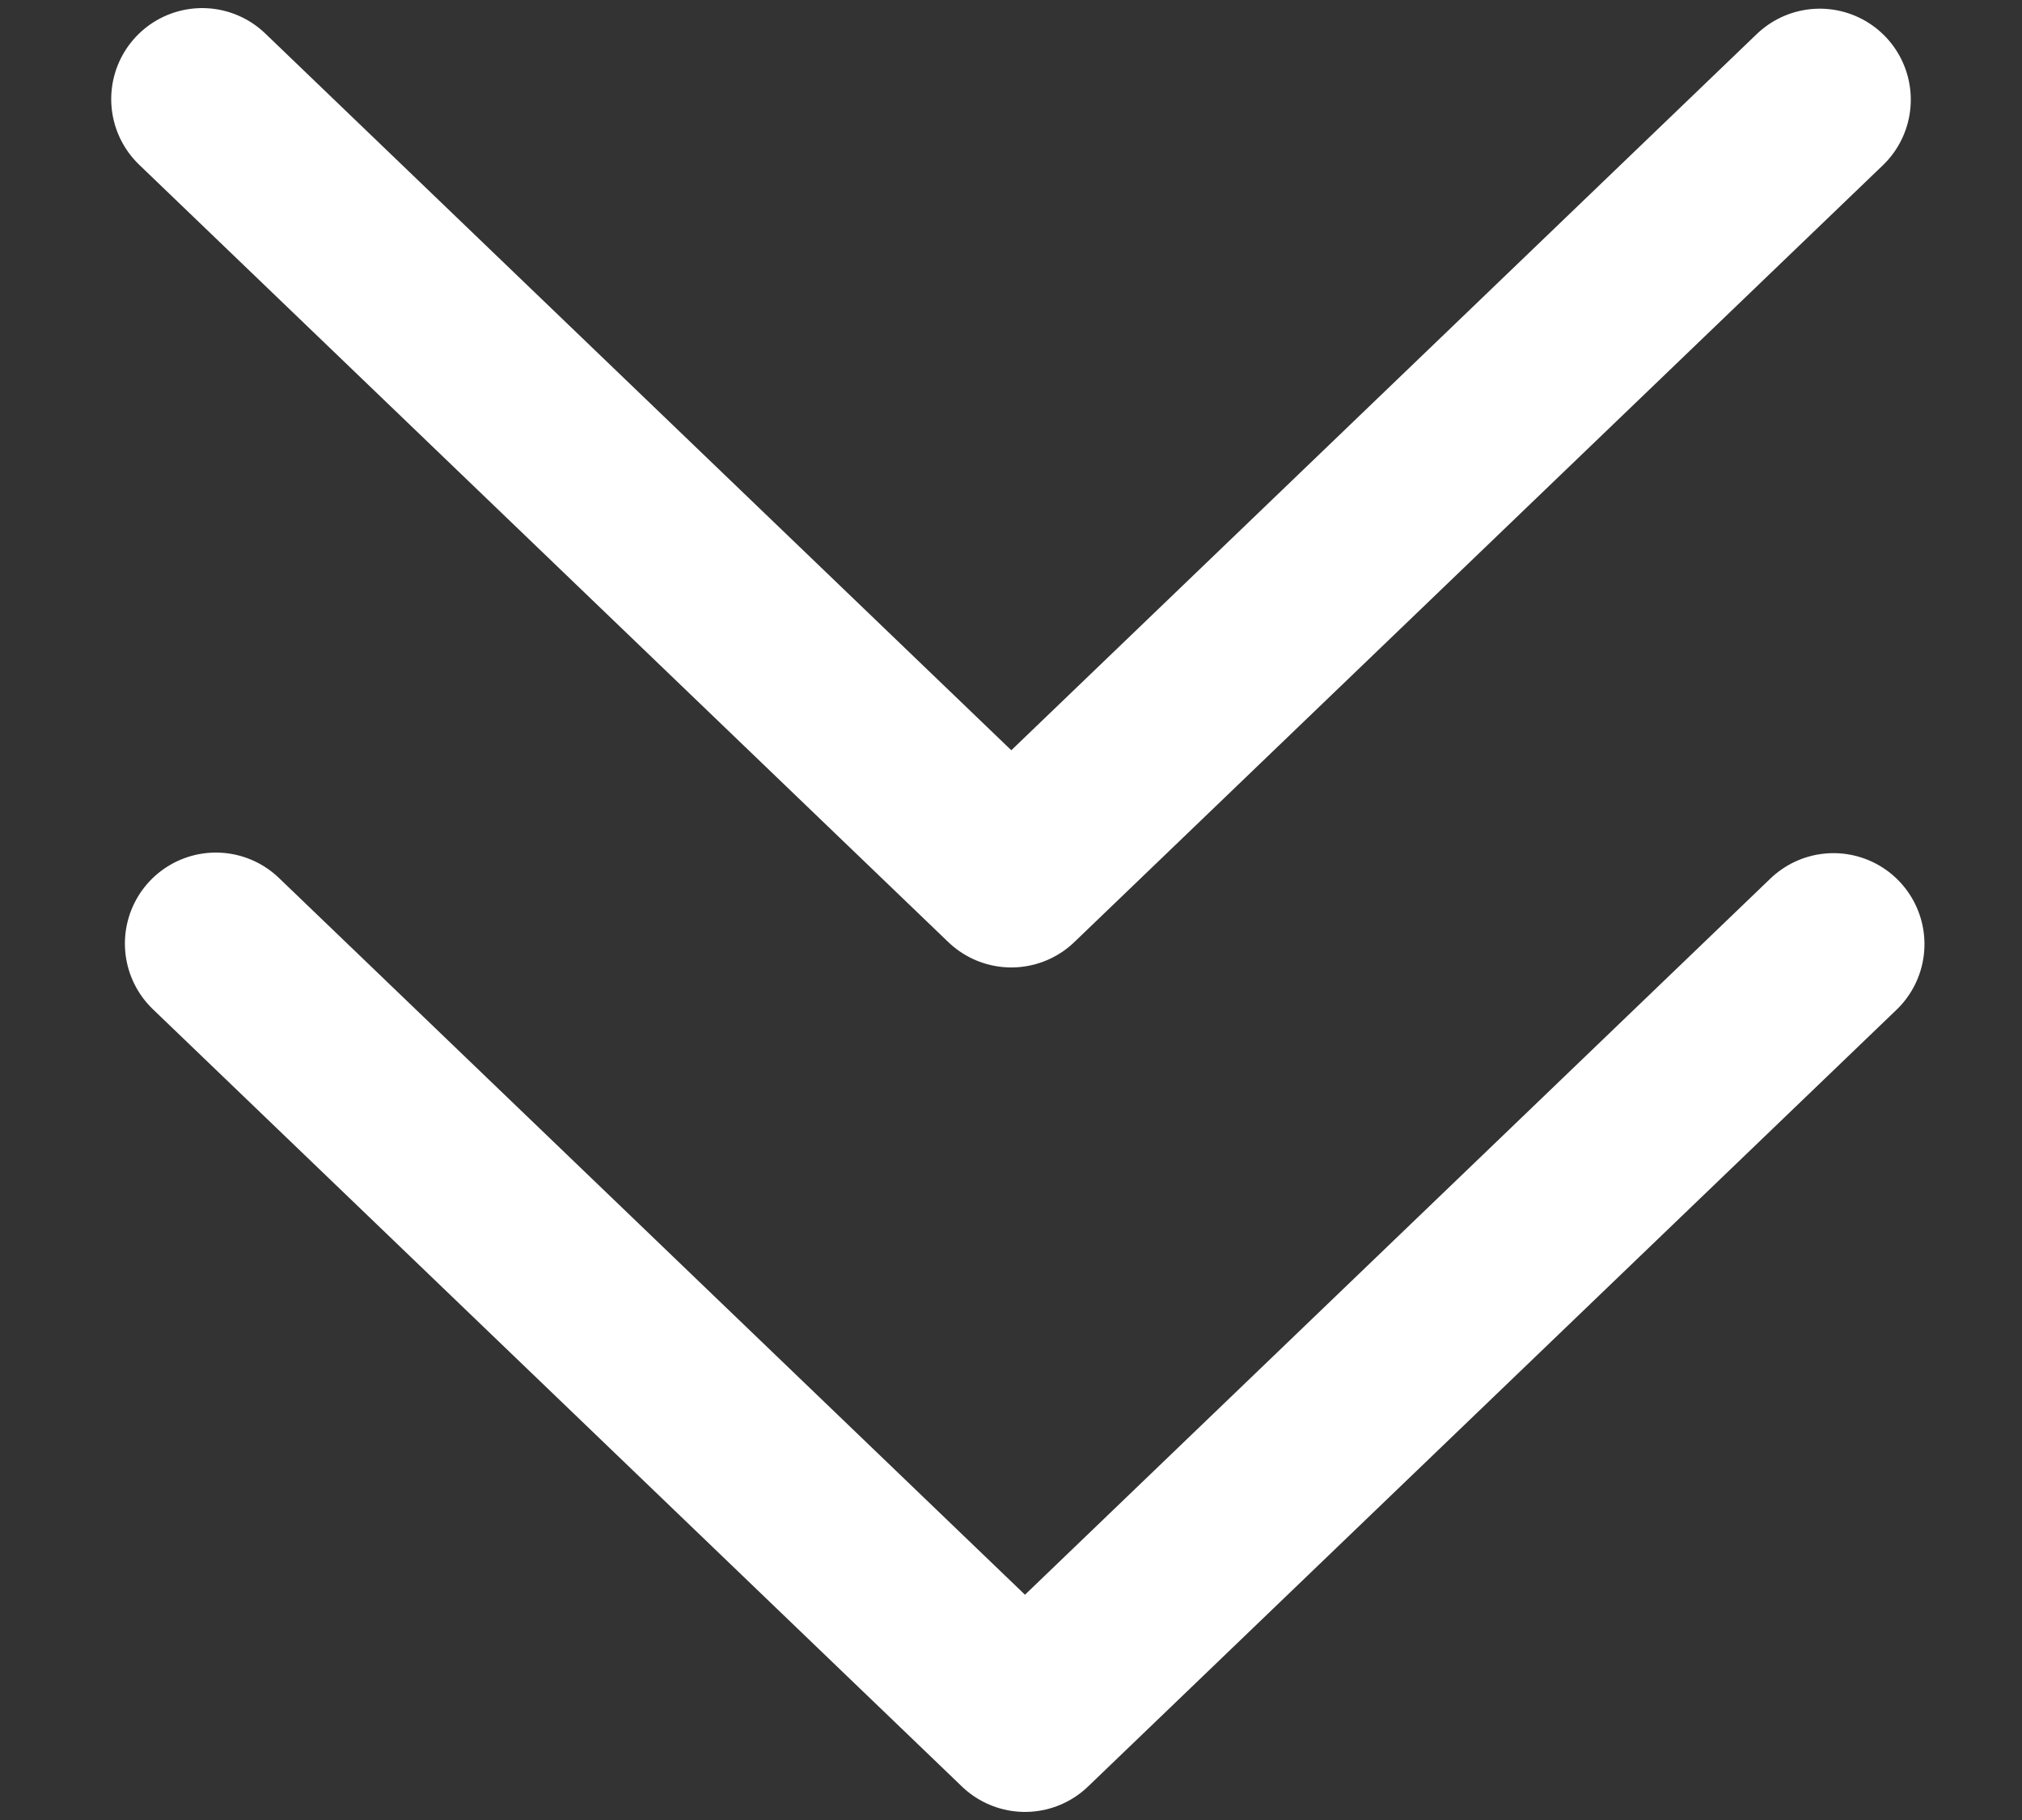
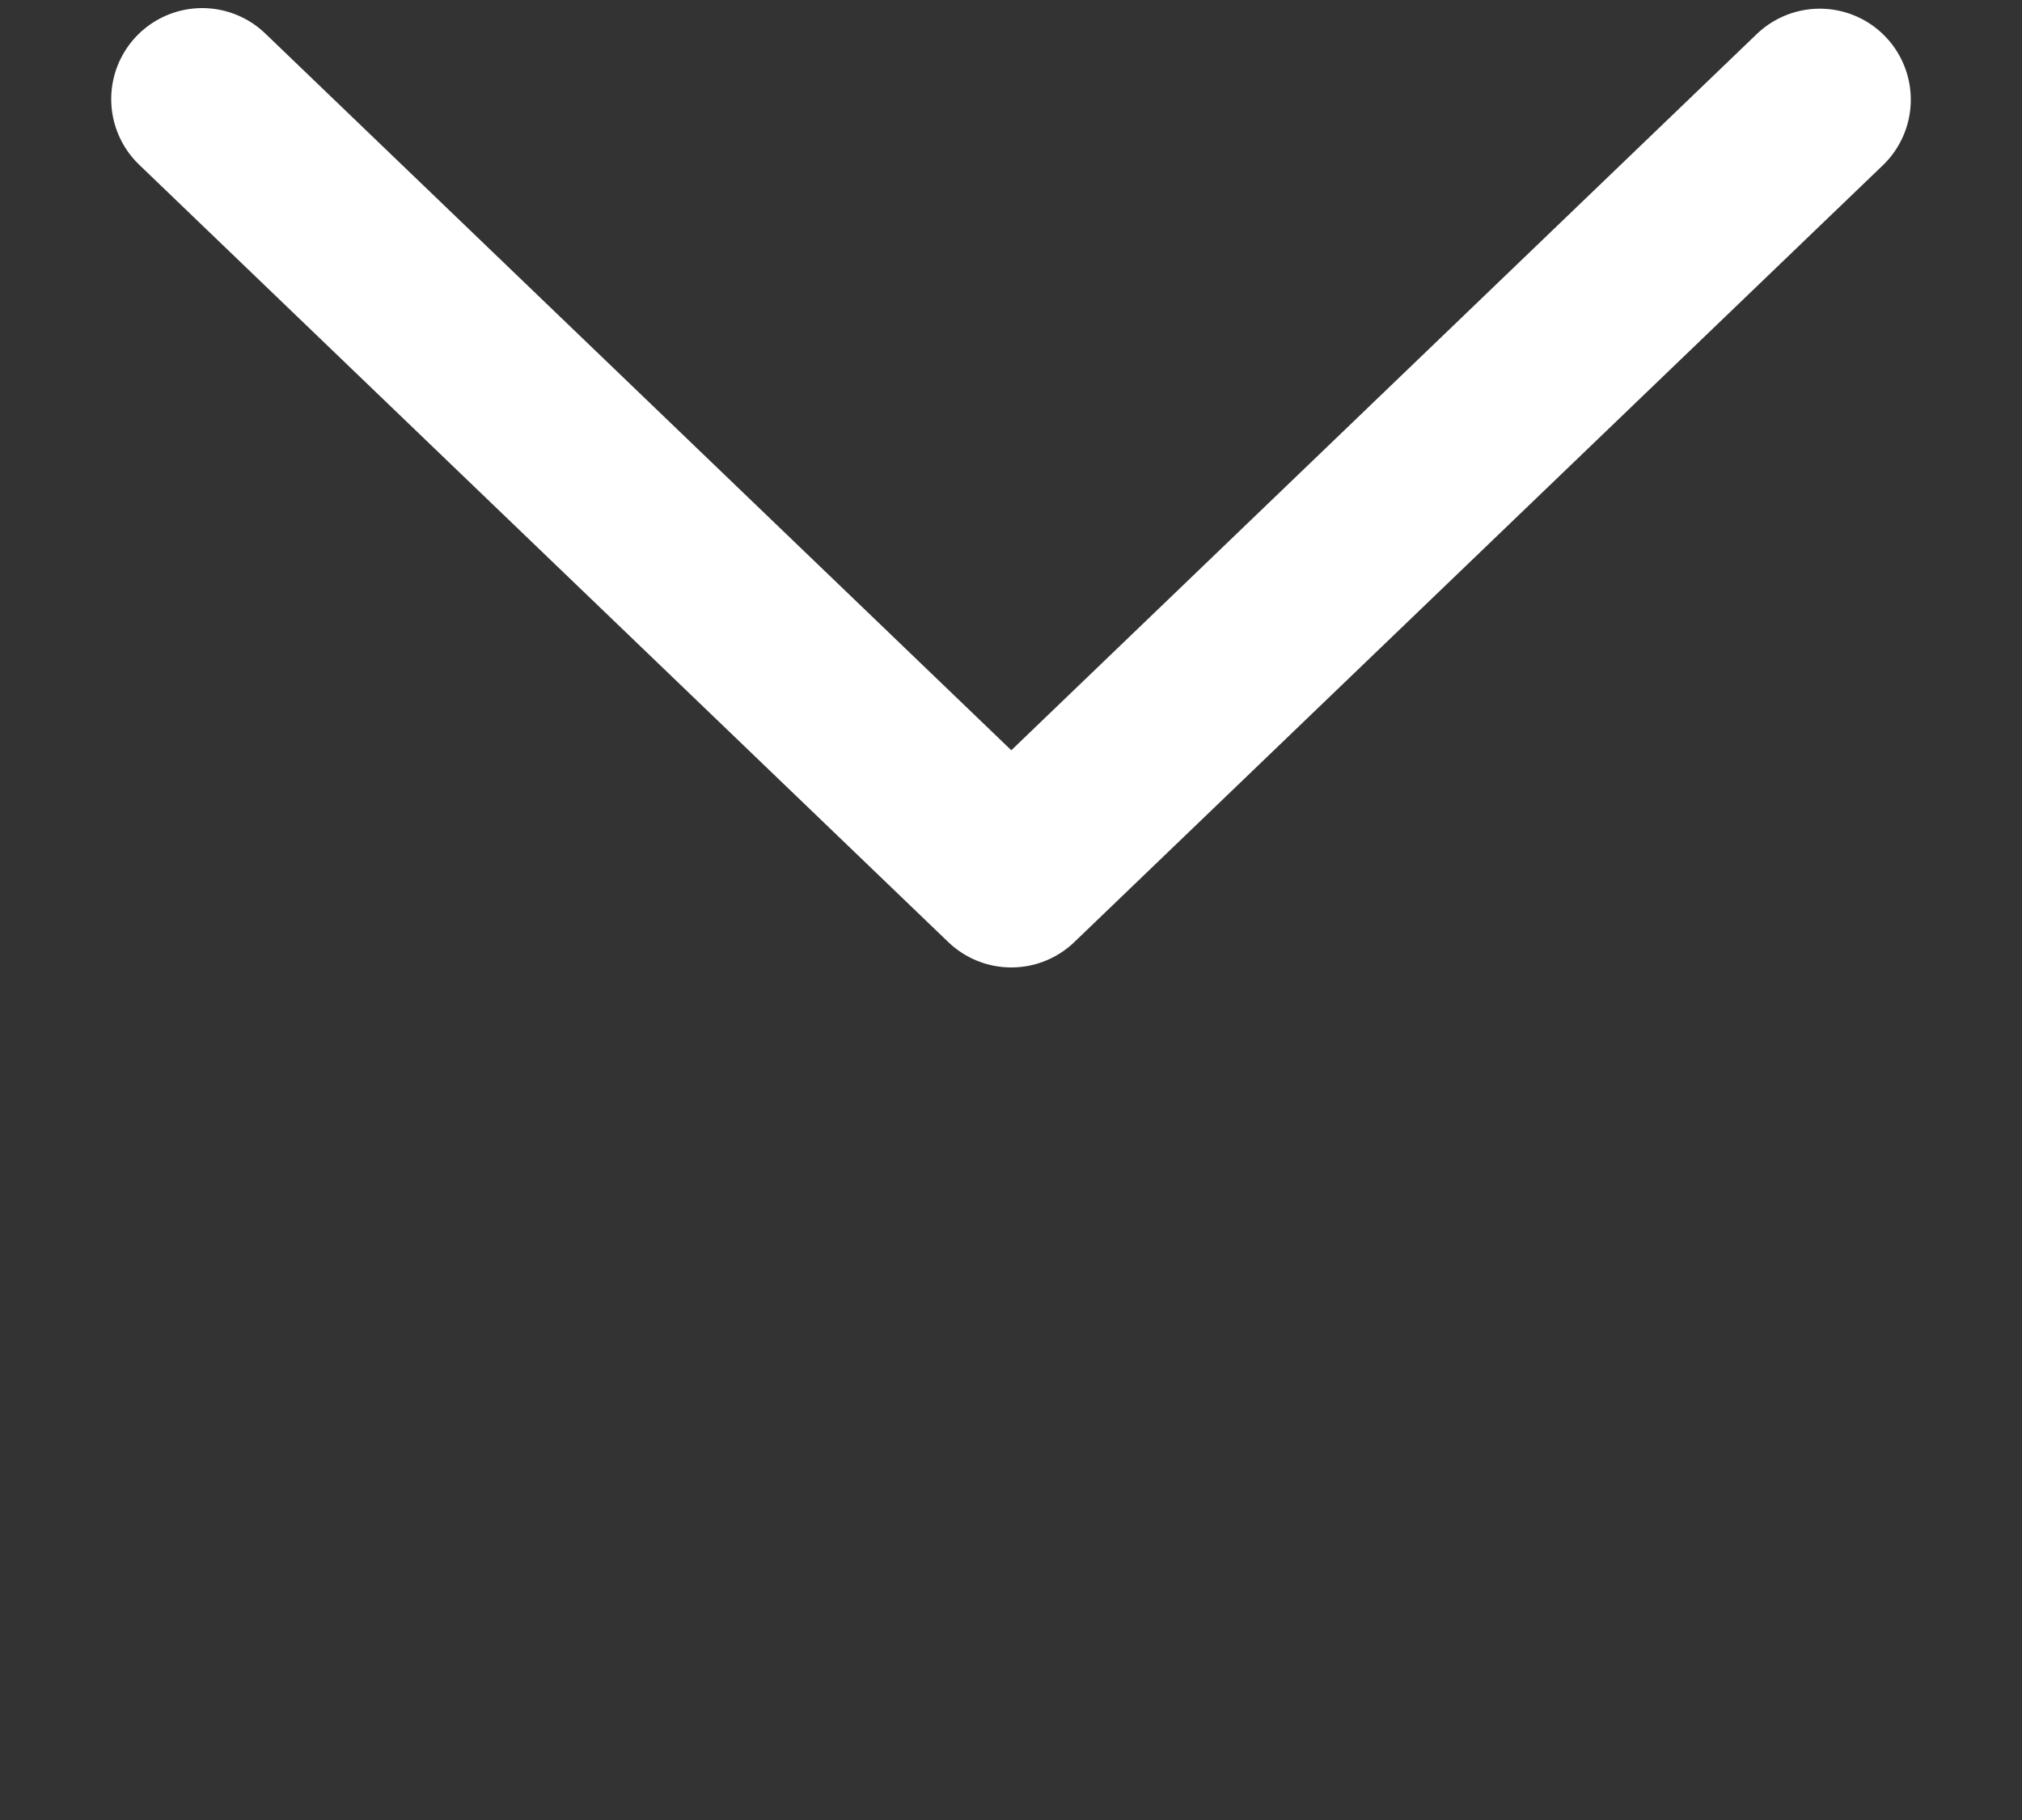
<svg xmlns="http://www.w3.org/2000/svg" xmlns:ns1="http://www.inkscape.org/namespaces/inkscape" xmlns:ns2="http://sodipodi.sourceforge.net/DTD/sodipodi-0.dtd" width="1000" height="900" viewBox="0 0 264.583 238.125" version="1.1" id="svg1" ns1:version="1.3.2 (091e20e, 2023-11-25)" ns2:docname="down_hint.svg">
  <rect x="0" y="0" width="264.583" height="238.125" fill="#333333" stroke="none" />
  <ns2:namedview id="namedview1" pagecolor="#000000" bordercolor="#948285" borderopacity="1" ns1:showpageshadow="0" ns1:pageopacity="0" ns1:pagecheckerboard="0" ns1:deskcolor="#505050" ns1:document-units="mm" ns1:zoom="0.45763128" ns1:cx="349.62645" ns1:cy="565.95781" ns1:window-width="1792" ns1:window-height="879" ns1:window-x="0" ns1:window-y="44" ns1:window-maximized="0" ns1:current-layer="g5" />
  <defs id="defs1" />
  <g id="g5">
    <path style="fill:none;fill-opacity:0.9;stroke:#ffffff;stroke-width:23.812;stroke-linecap:round;stroke-linejoin:round;stroke-dasharray:none;stroke-opacity:1;paint-order:fill markers stroke" d="M 26.458,12.965 132.331,114.672 238.125,13.041" id="path4" />
-     <path style="fill:none;fill-opacity:0.9;stroke:#ffffff;stroke-width:23.812;stroke-linecap:round;stroke-linejoin:round;stroke-dasharray:none;stroke-opacity:1;paint-order:fill markers stroke" d="M 28.249,123.454 134.122,225.161 239.915,123.53" id="path4-0" />
  </g>
</svg>